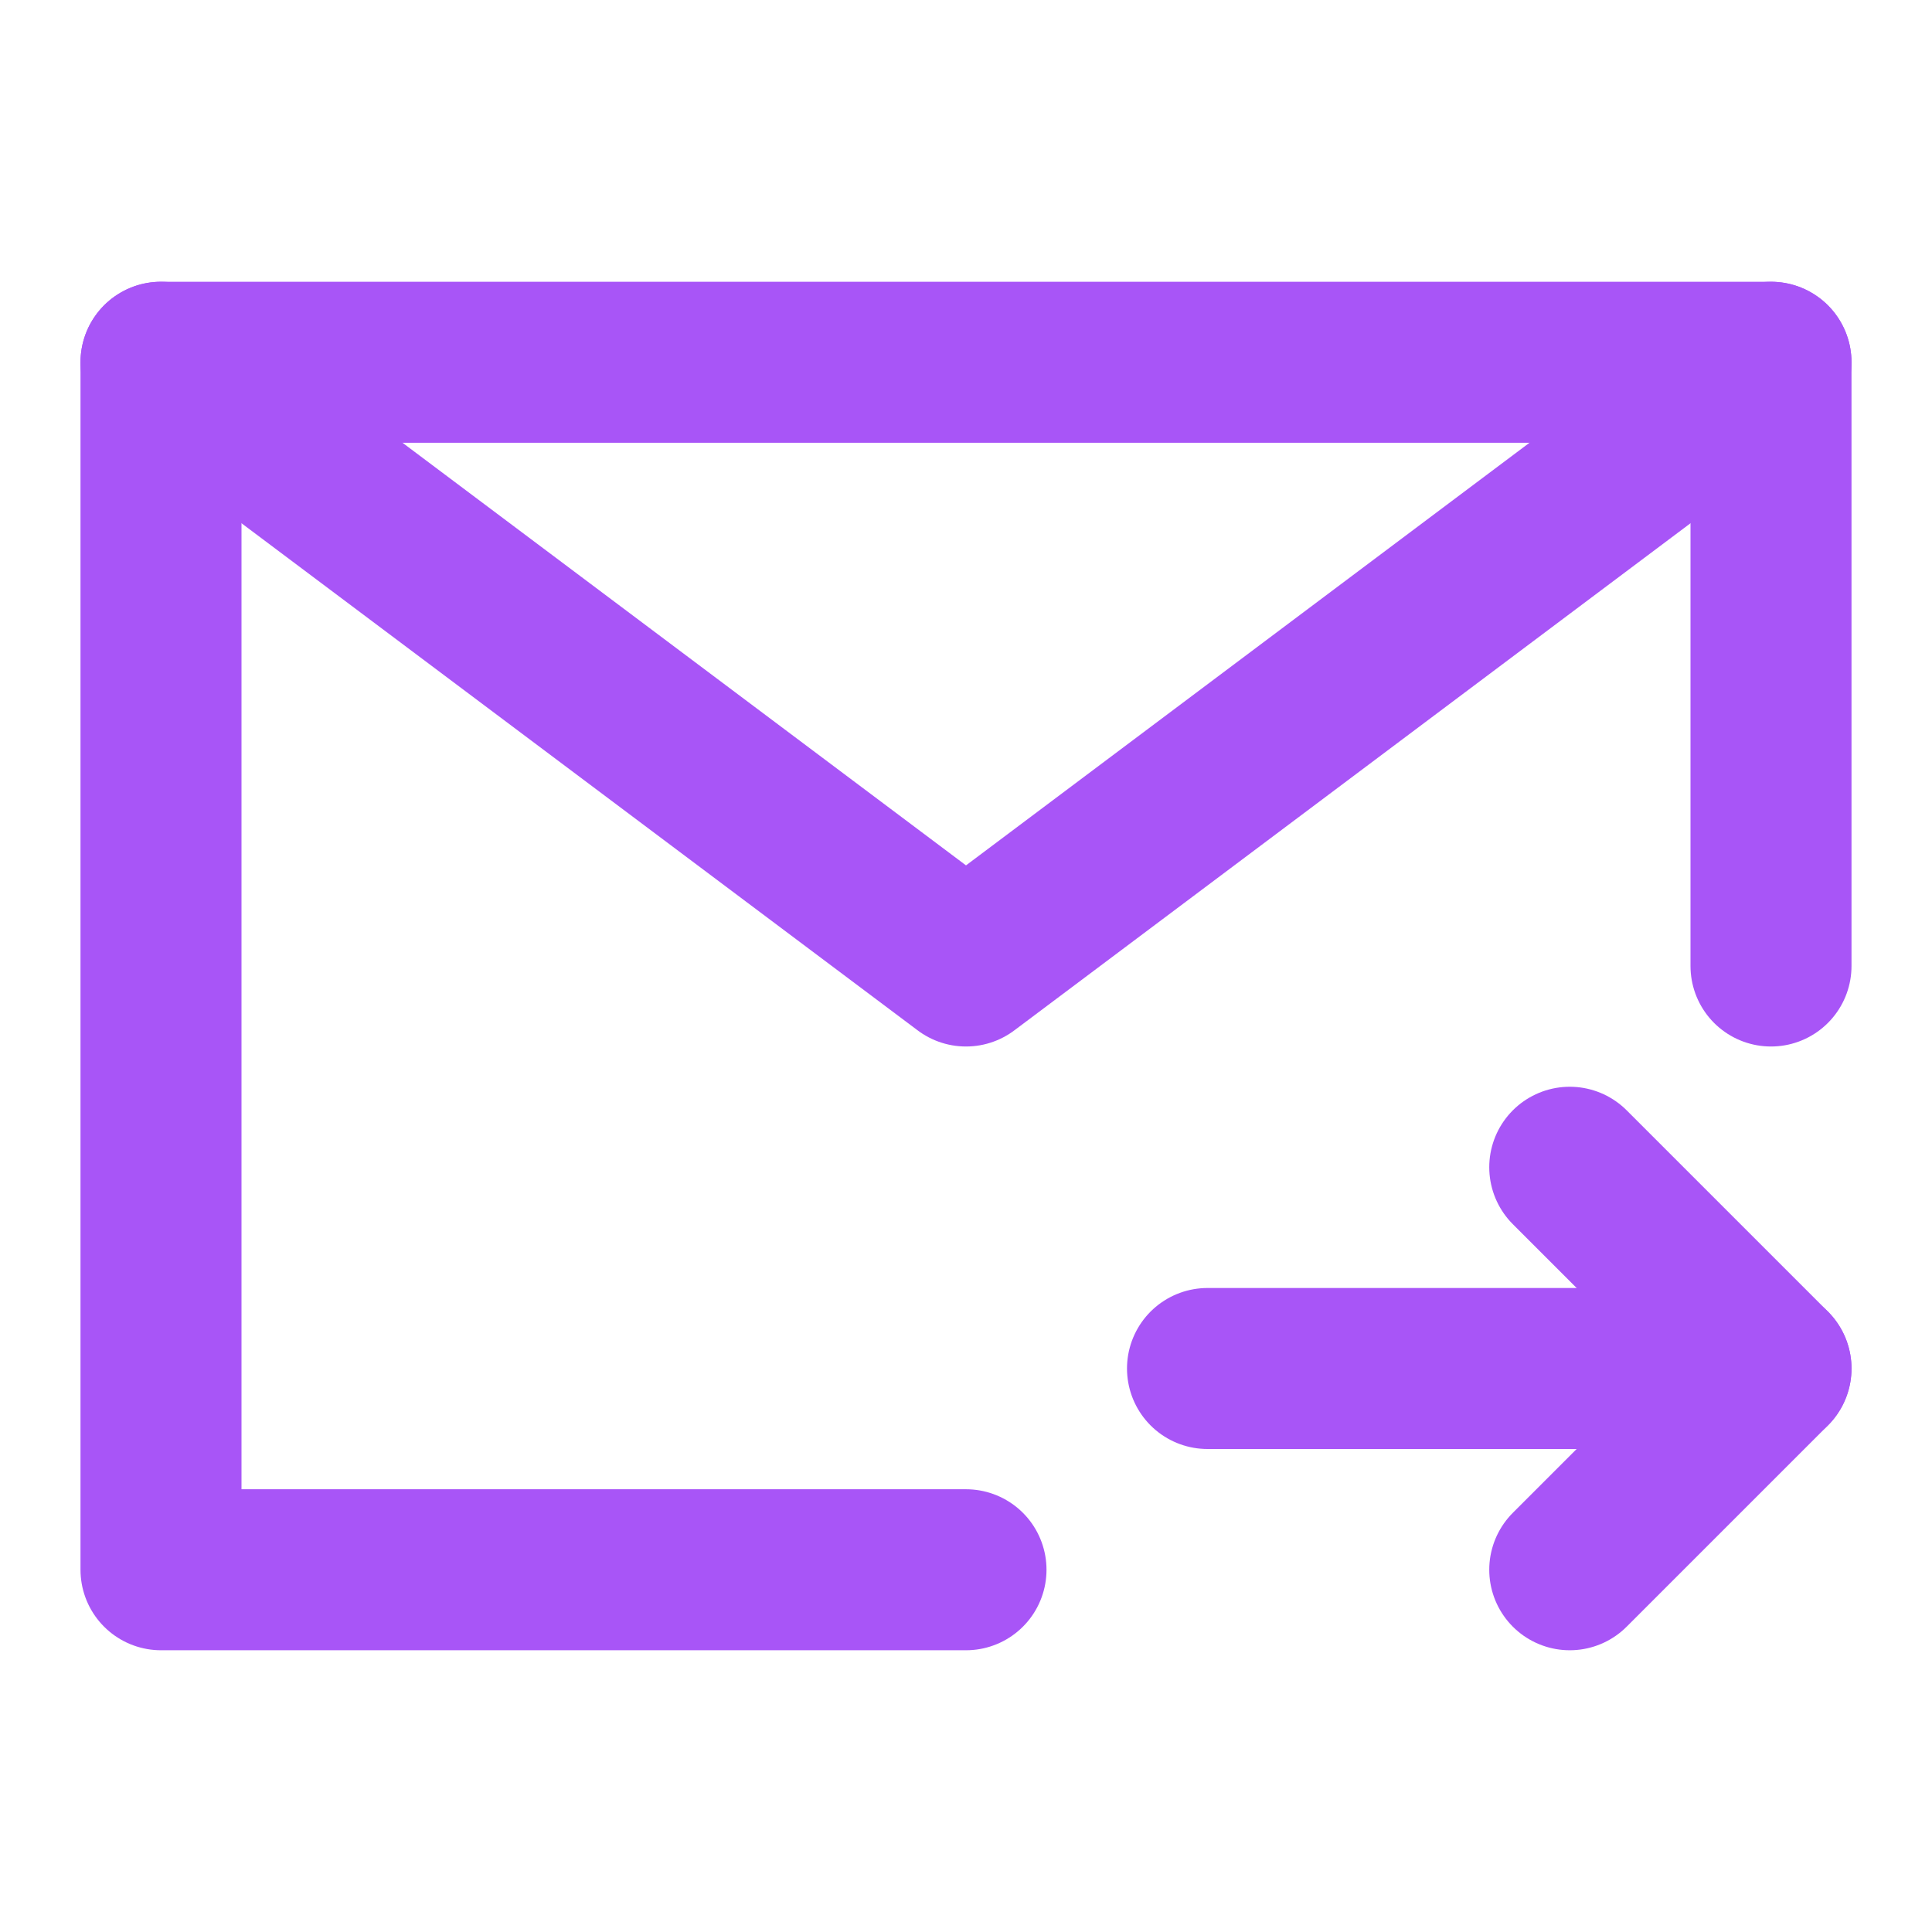
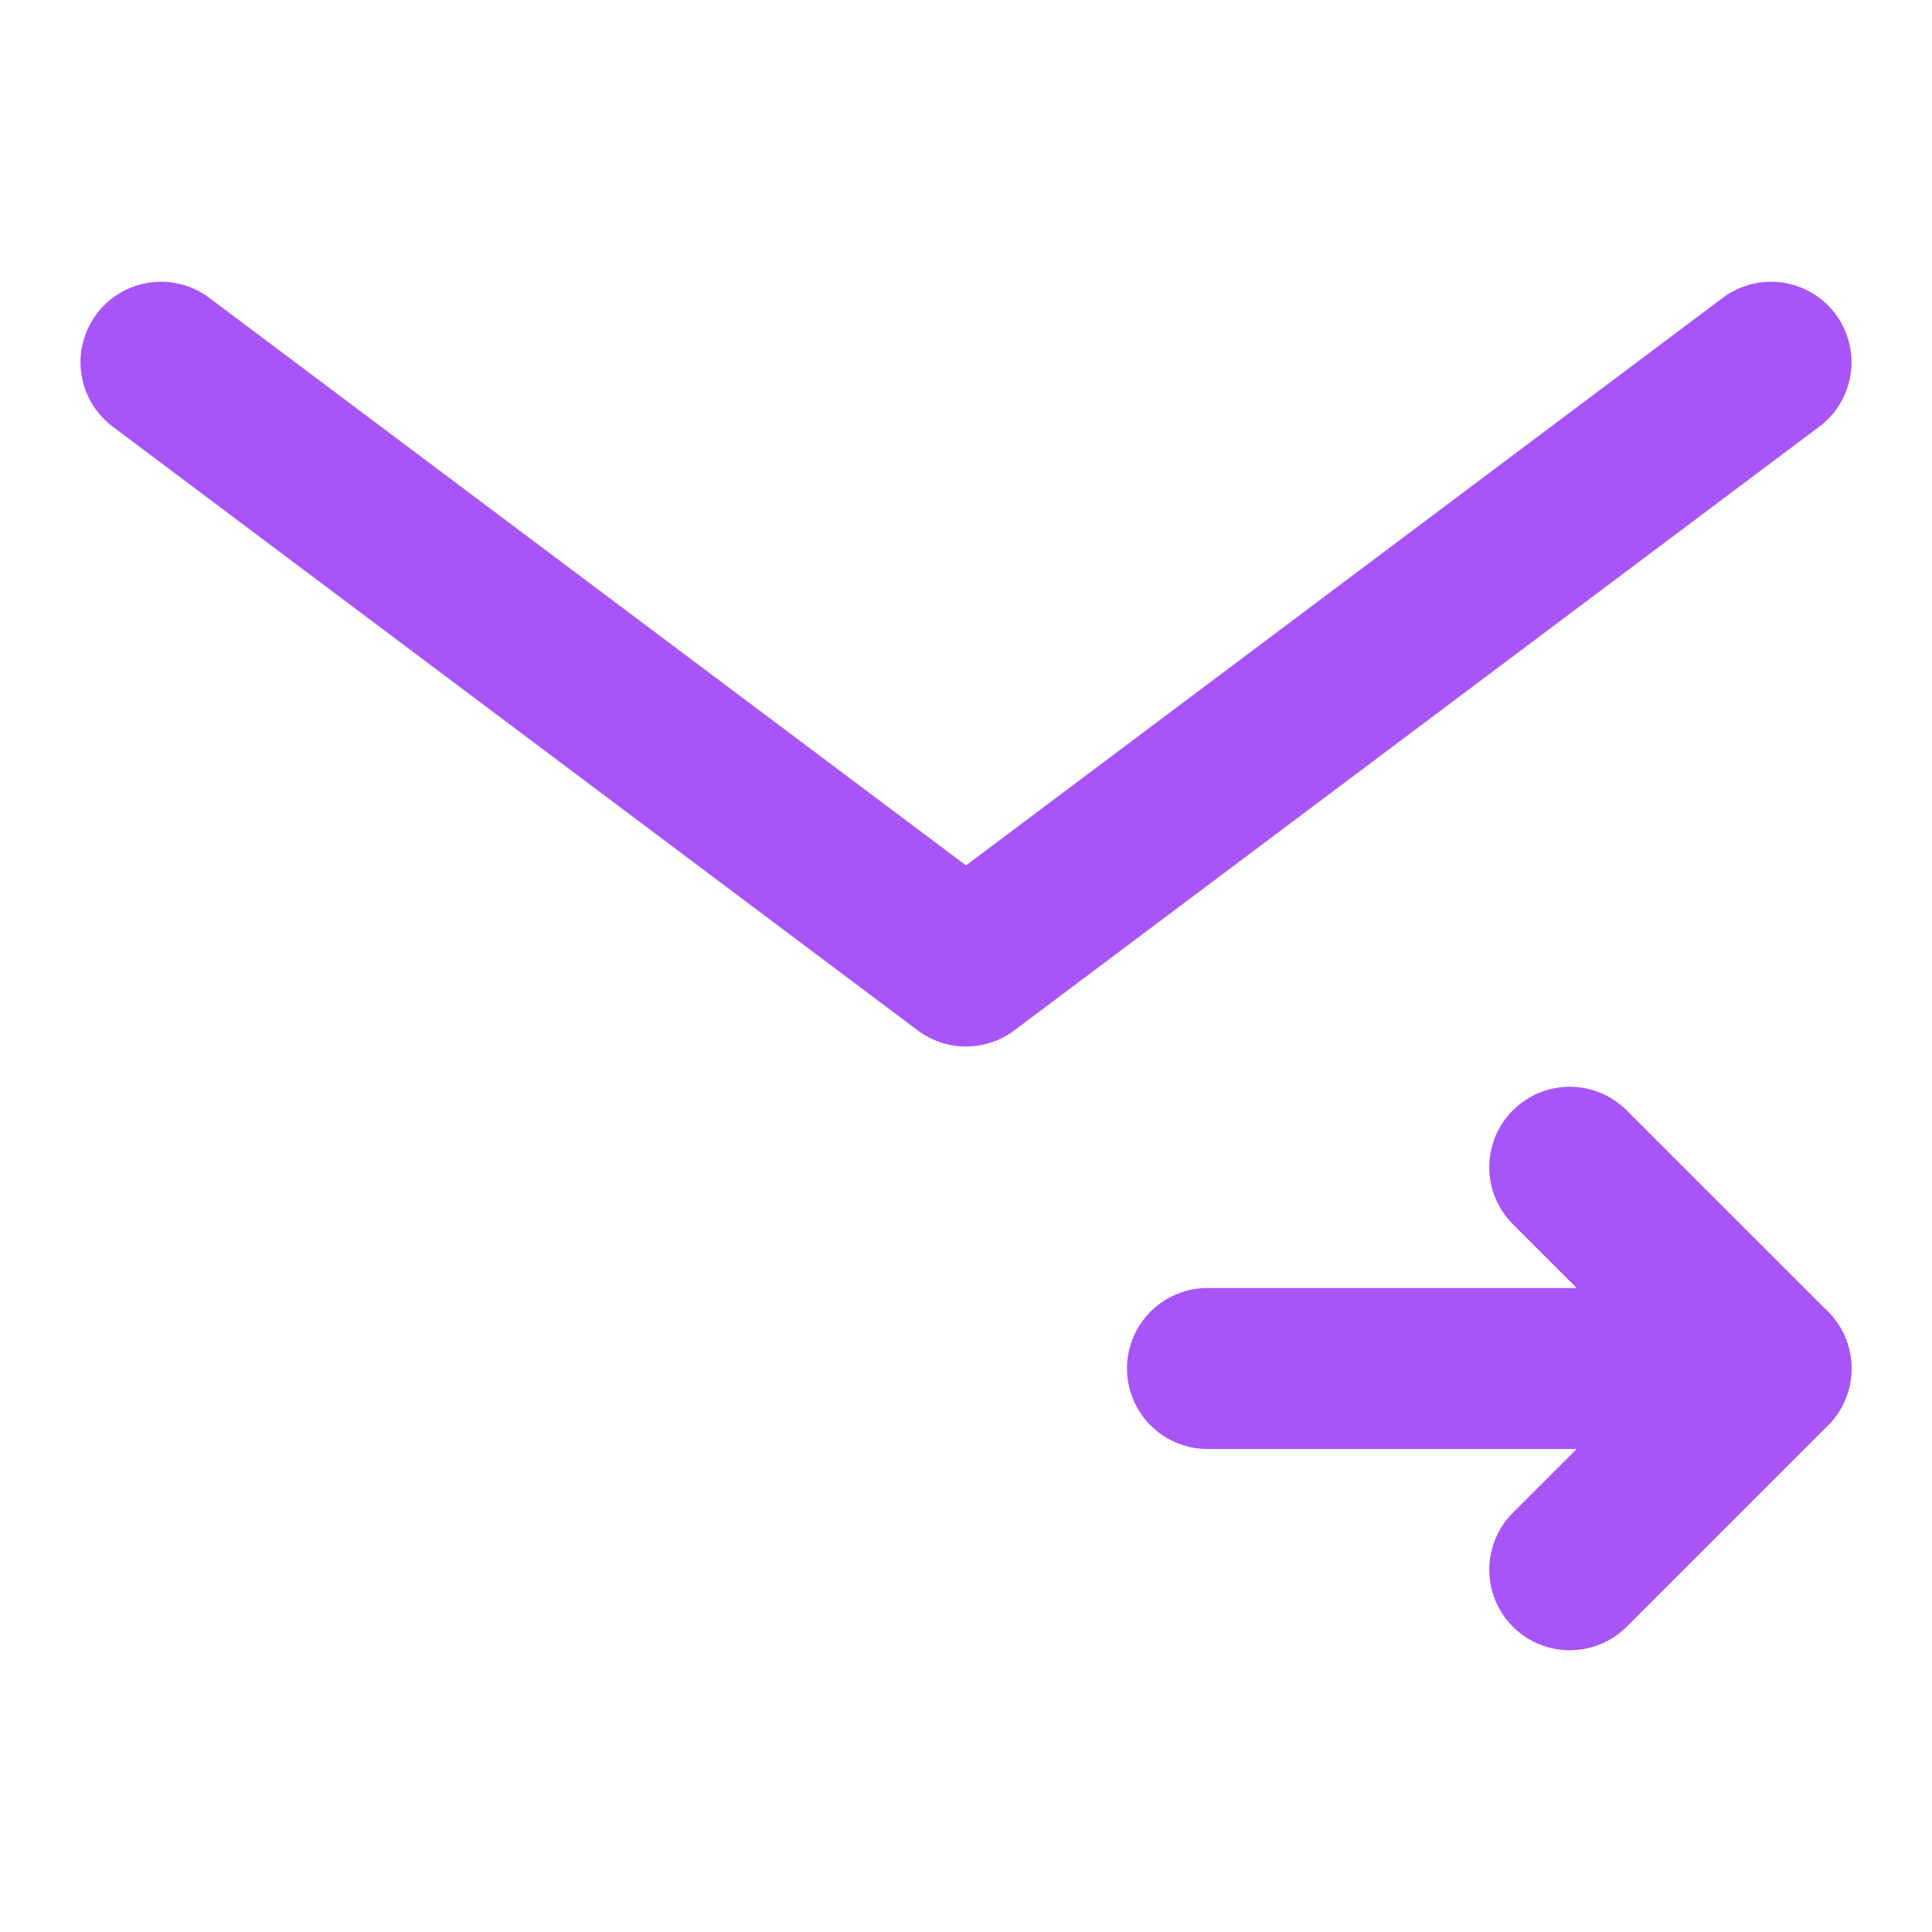
<svg xmlns="http://www.w3.org/2000/svg" width="800px" height="800px" viewBox="0 0 48 48" fill="none">
-   <path d="M44 24V9H24H4V24V39H24" stroke="#A855F7" stroke-width="4" stroke-linecap="round" stroke-linejoin="round" />
  <path d="M44 34L30 34" stroke="#A855F7" stroke-width="4" stroke-linecap="round" stroke-linejoin="round" />
  <path d="M39 29L44 34L39 39" stroke="#A855F7" stroke-width="4" stroke-linecap="round" stroke-linejoin="round" />
  <path d="M4 9L24 24L44 9" stroke="#A855F7" stroke-width="4" stroke-linecap="round" stroke-linejoin="round" />
</svg>